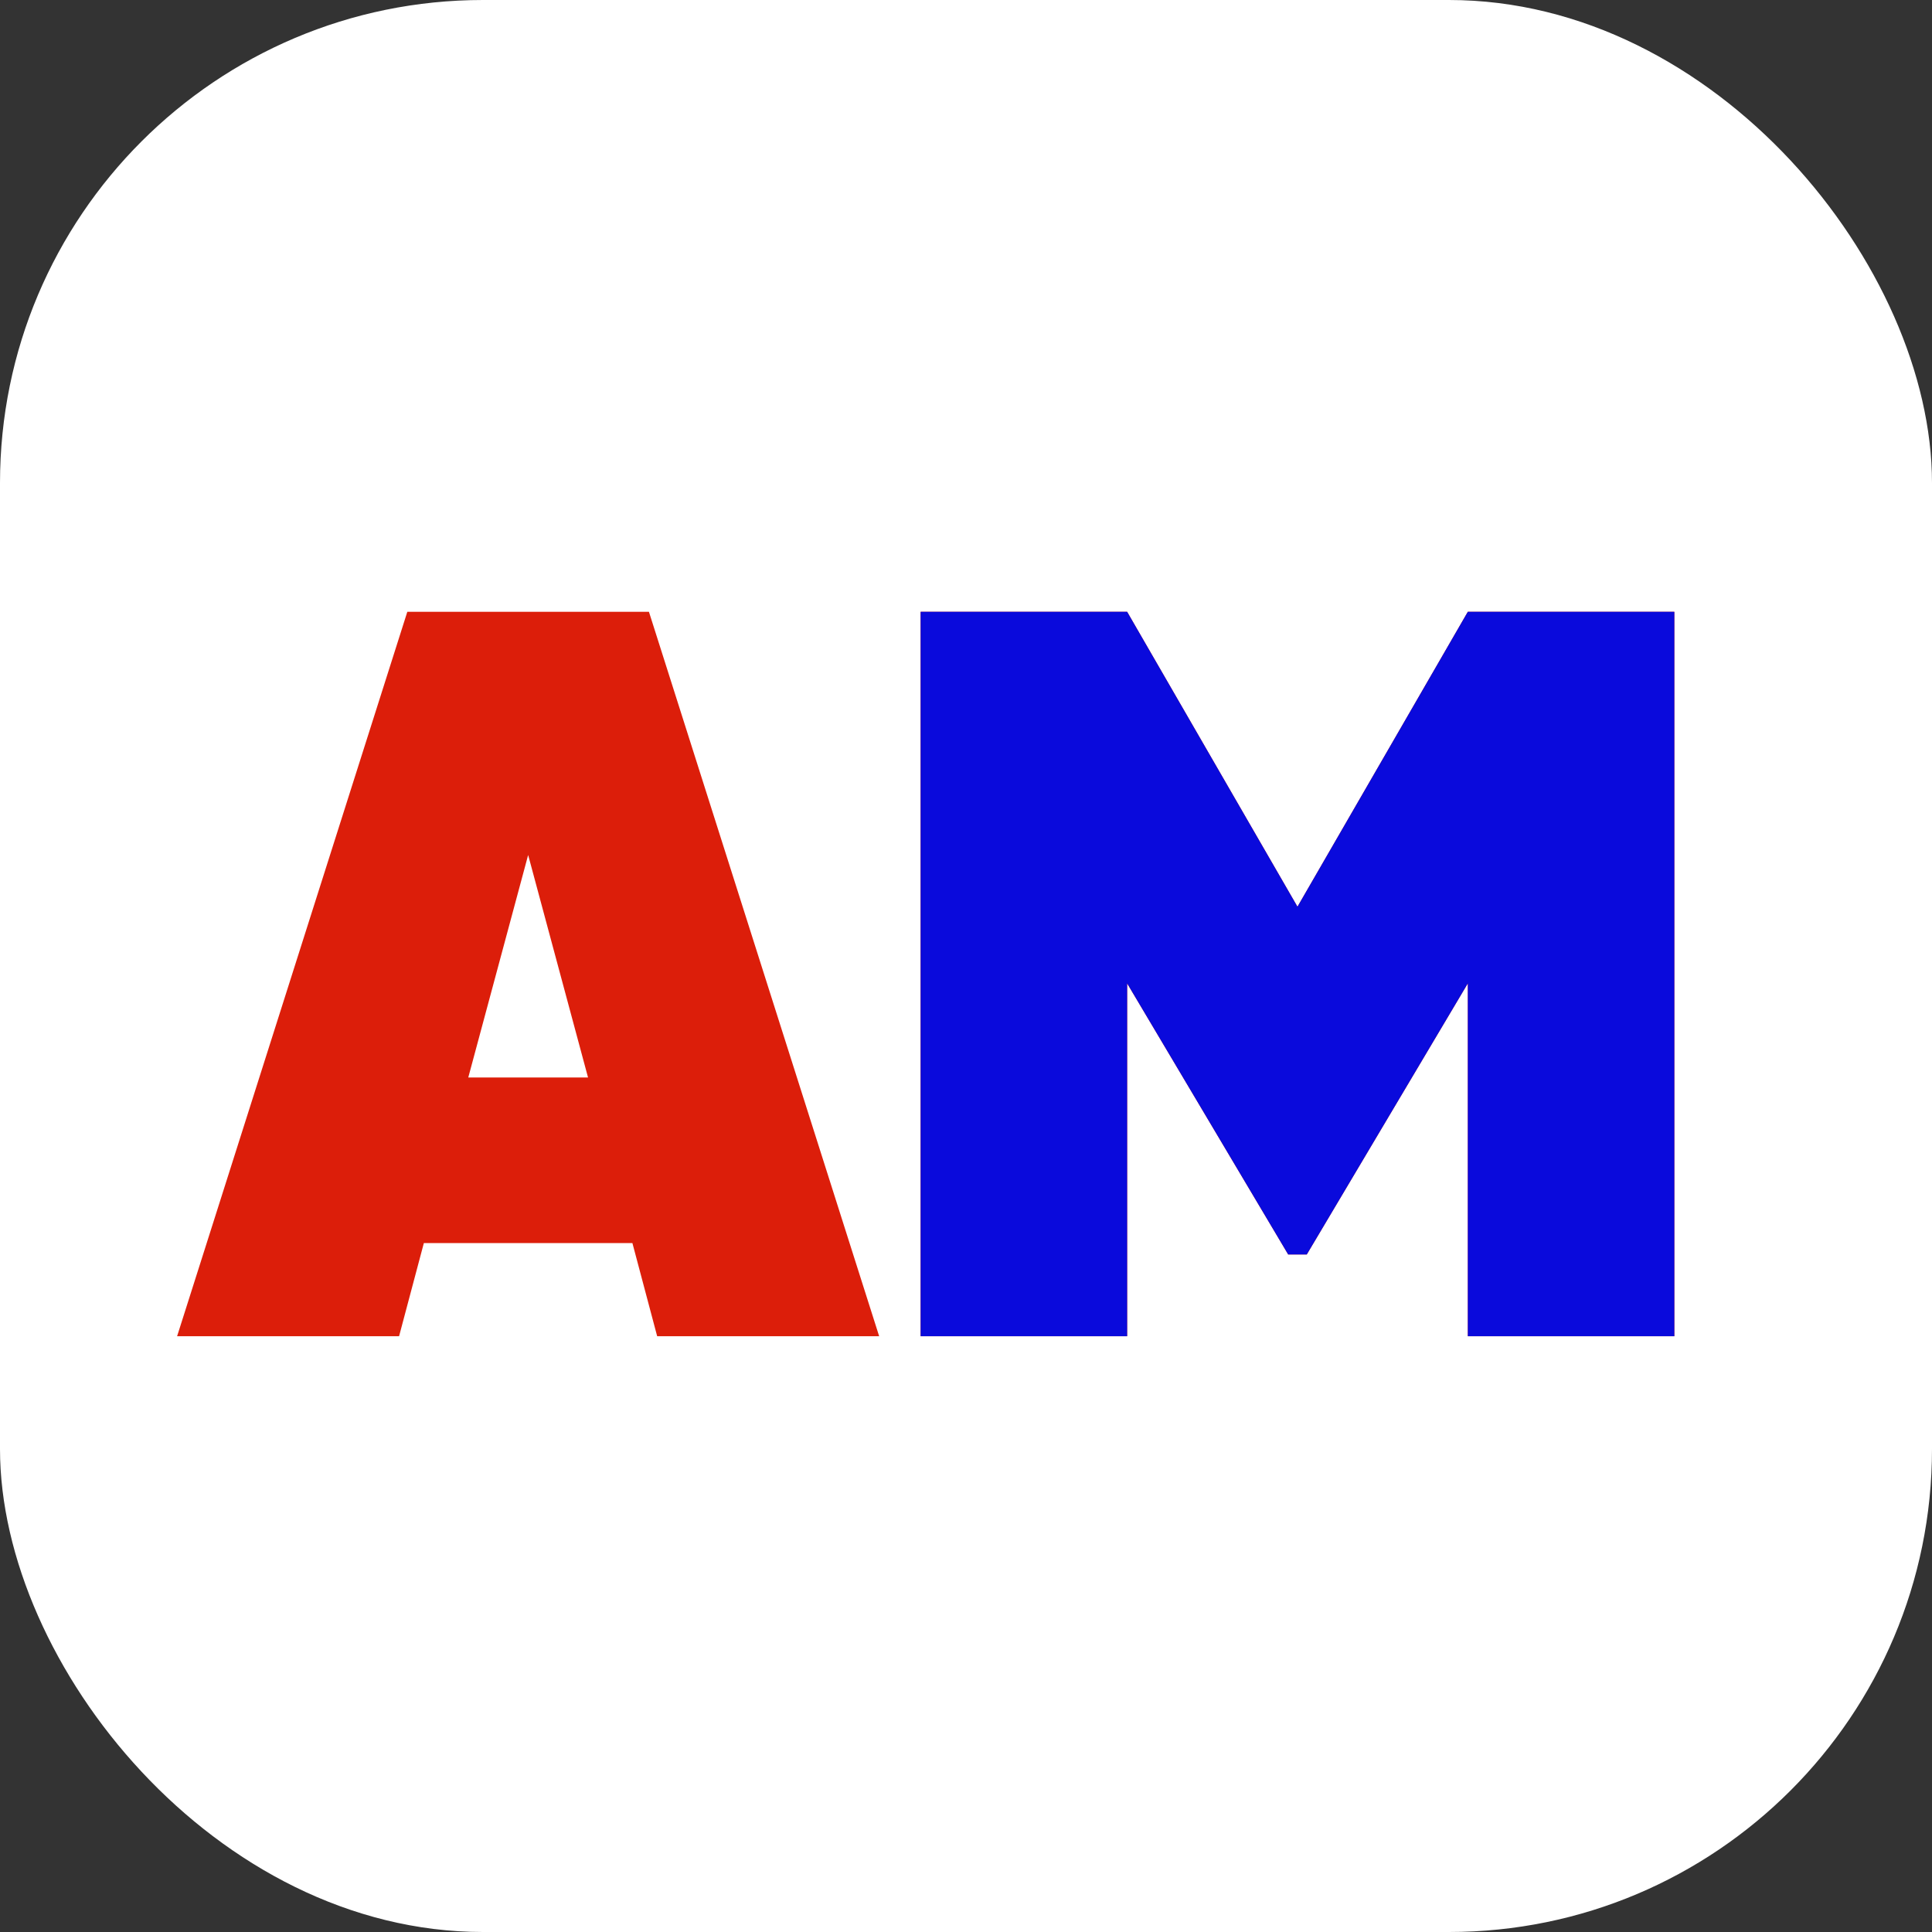
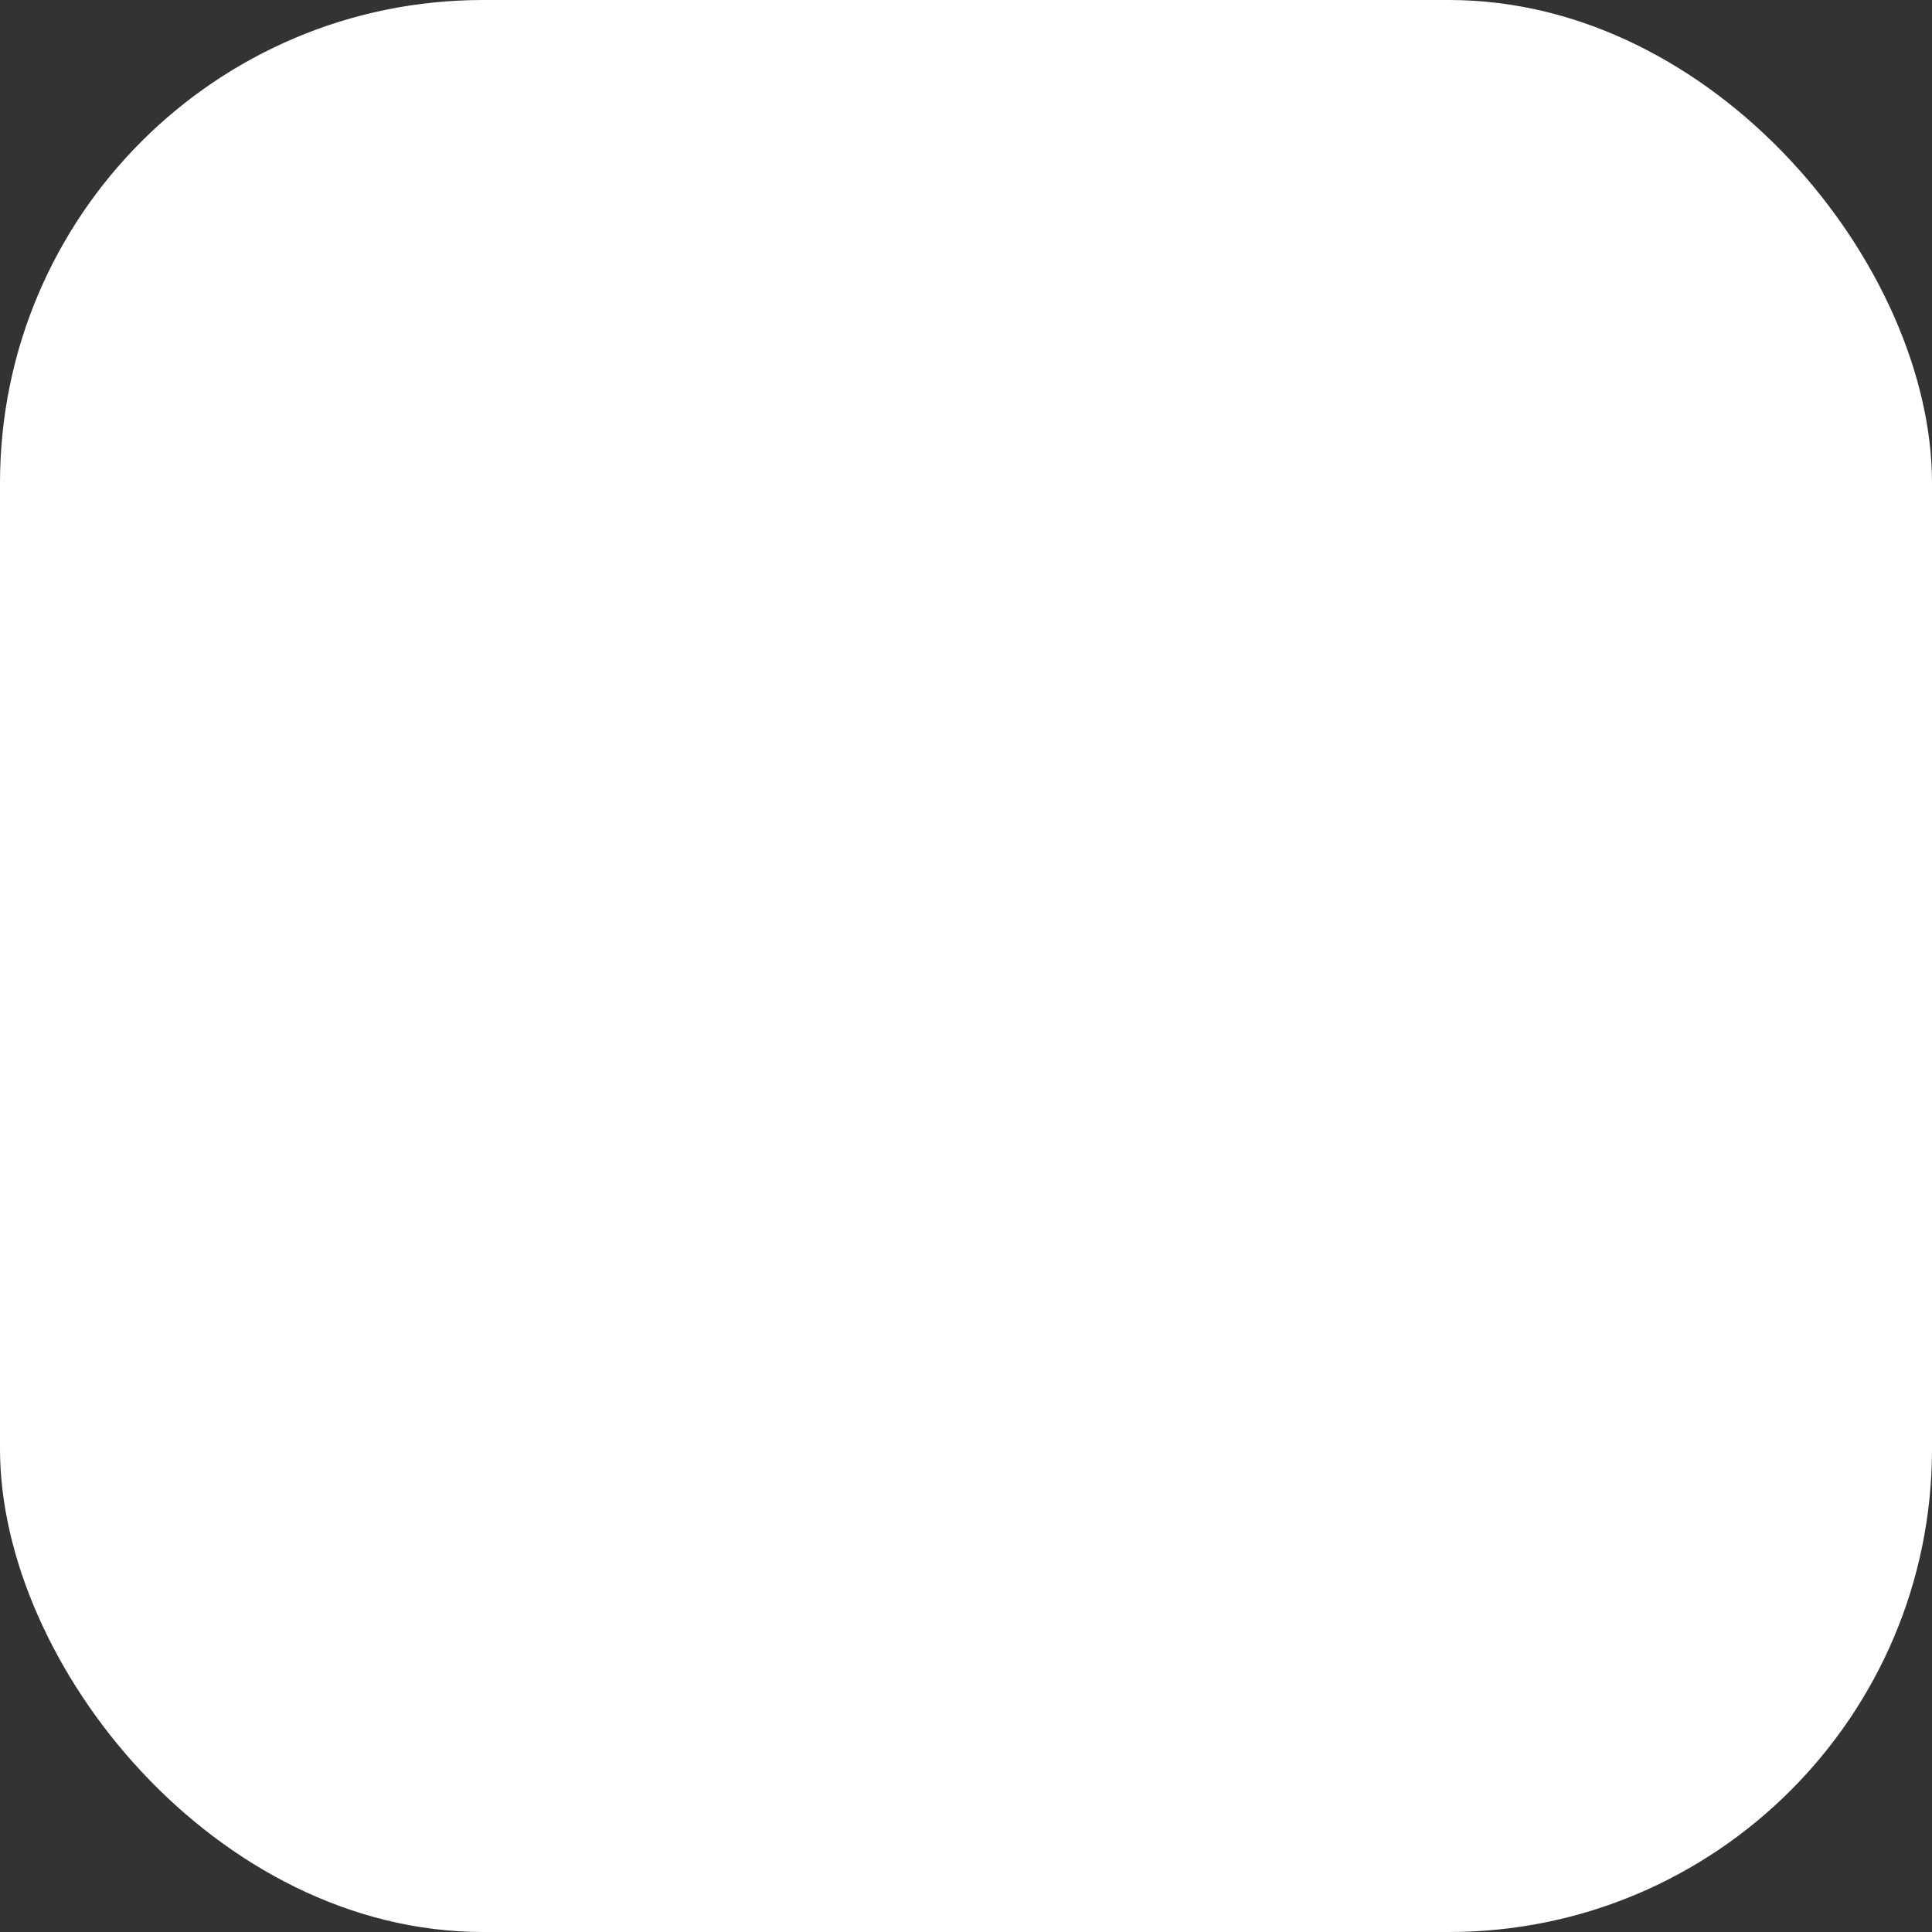
<svg xmlns="http://www.w3.org/2000/svg" version="1.1" width="1000" height="1000">
  <rect width="100%" height="100%" fill="#333333" stroke="none" />
  <g clip-path="url(#SvgjsClipPath1041)">
    <rect width="1000" height="1000" fill="#ffffff" />
    <g transform="matrix(8.333,0,0,8.333,-5.684341886080802e-14,-5.684341886080802e-14)">
      <svg version="1.1" width="120" height="120">
        <svg fill="none" viewBox="0 0 120 120">
-           <path fill="#DC1E0A" d="m40.82 83-1.538-5.786H26.327L24.788 83H11l14.301-45h15.007l14.301 45H40.821ZM29.086 66.929h7.44l-3.72-13.822-3.72 13.822ZM104 38v45H91.174V61.079L81.169 77.92h-1.154L70.011 61.08V83H57.184V38h12.827l10.581 18.321L91.174 38H104Z" />
-           <path fill="#0A0ADC" d="M104 38v45H91.174V61.079L81.17 77.92h-1.155L70.011 61.08V83H57.185V38H70.01l10.581 18.321L91.174 38H104Z" />
-         </svg>
+           </svg>
      </svg>
    </g>
  </g>
  <defs>
    <clipPath id="SvgjsClipPath1041">
      <rect width="1000" height="1000" x="0" y="0" rx="250" ry="250" />
    </clipPath>
  </defs>
</svg>